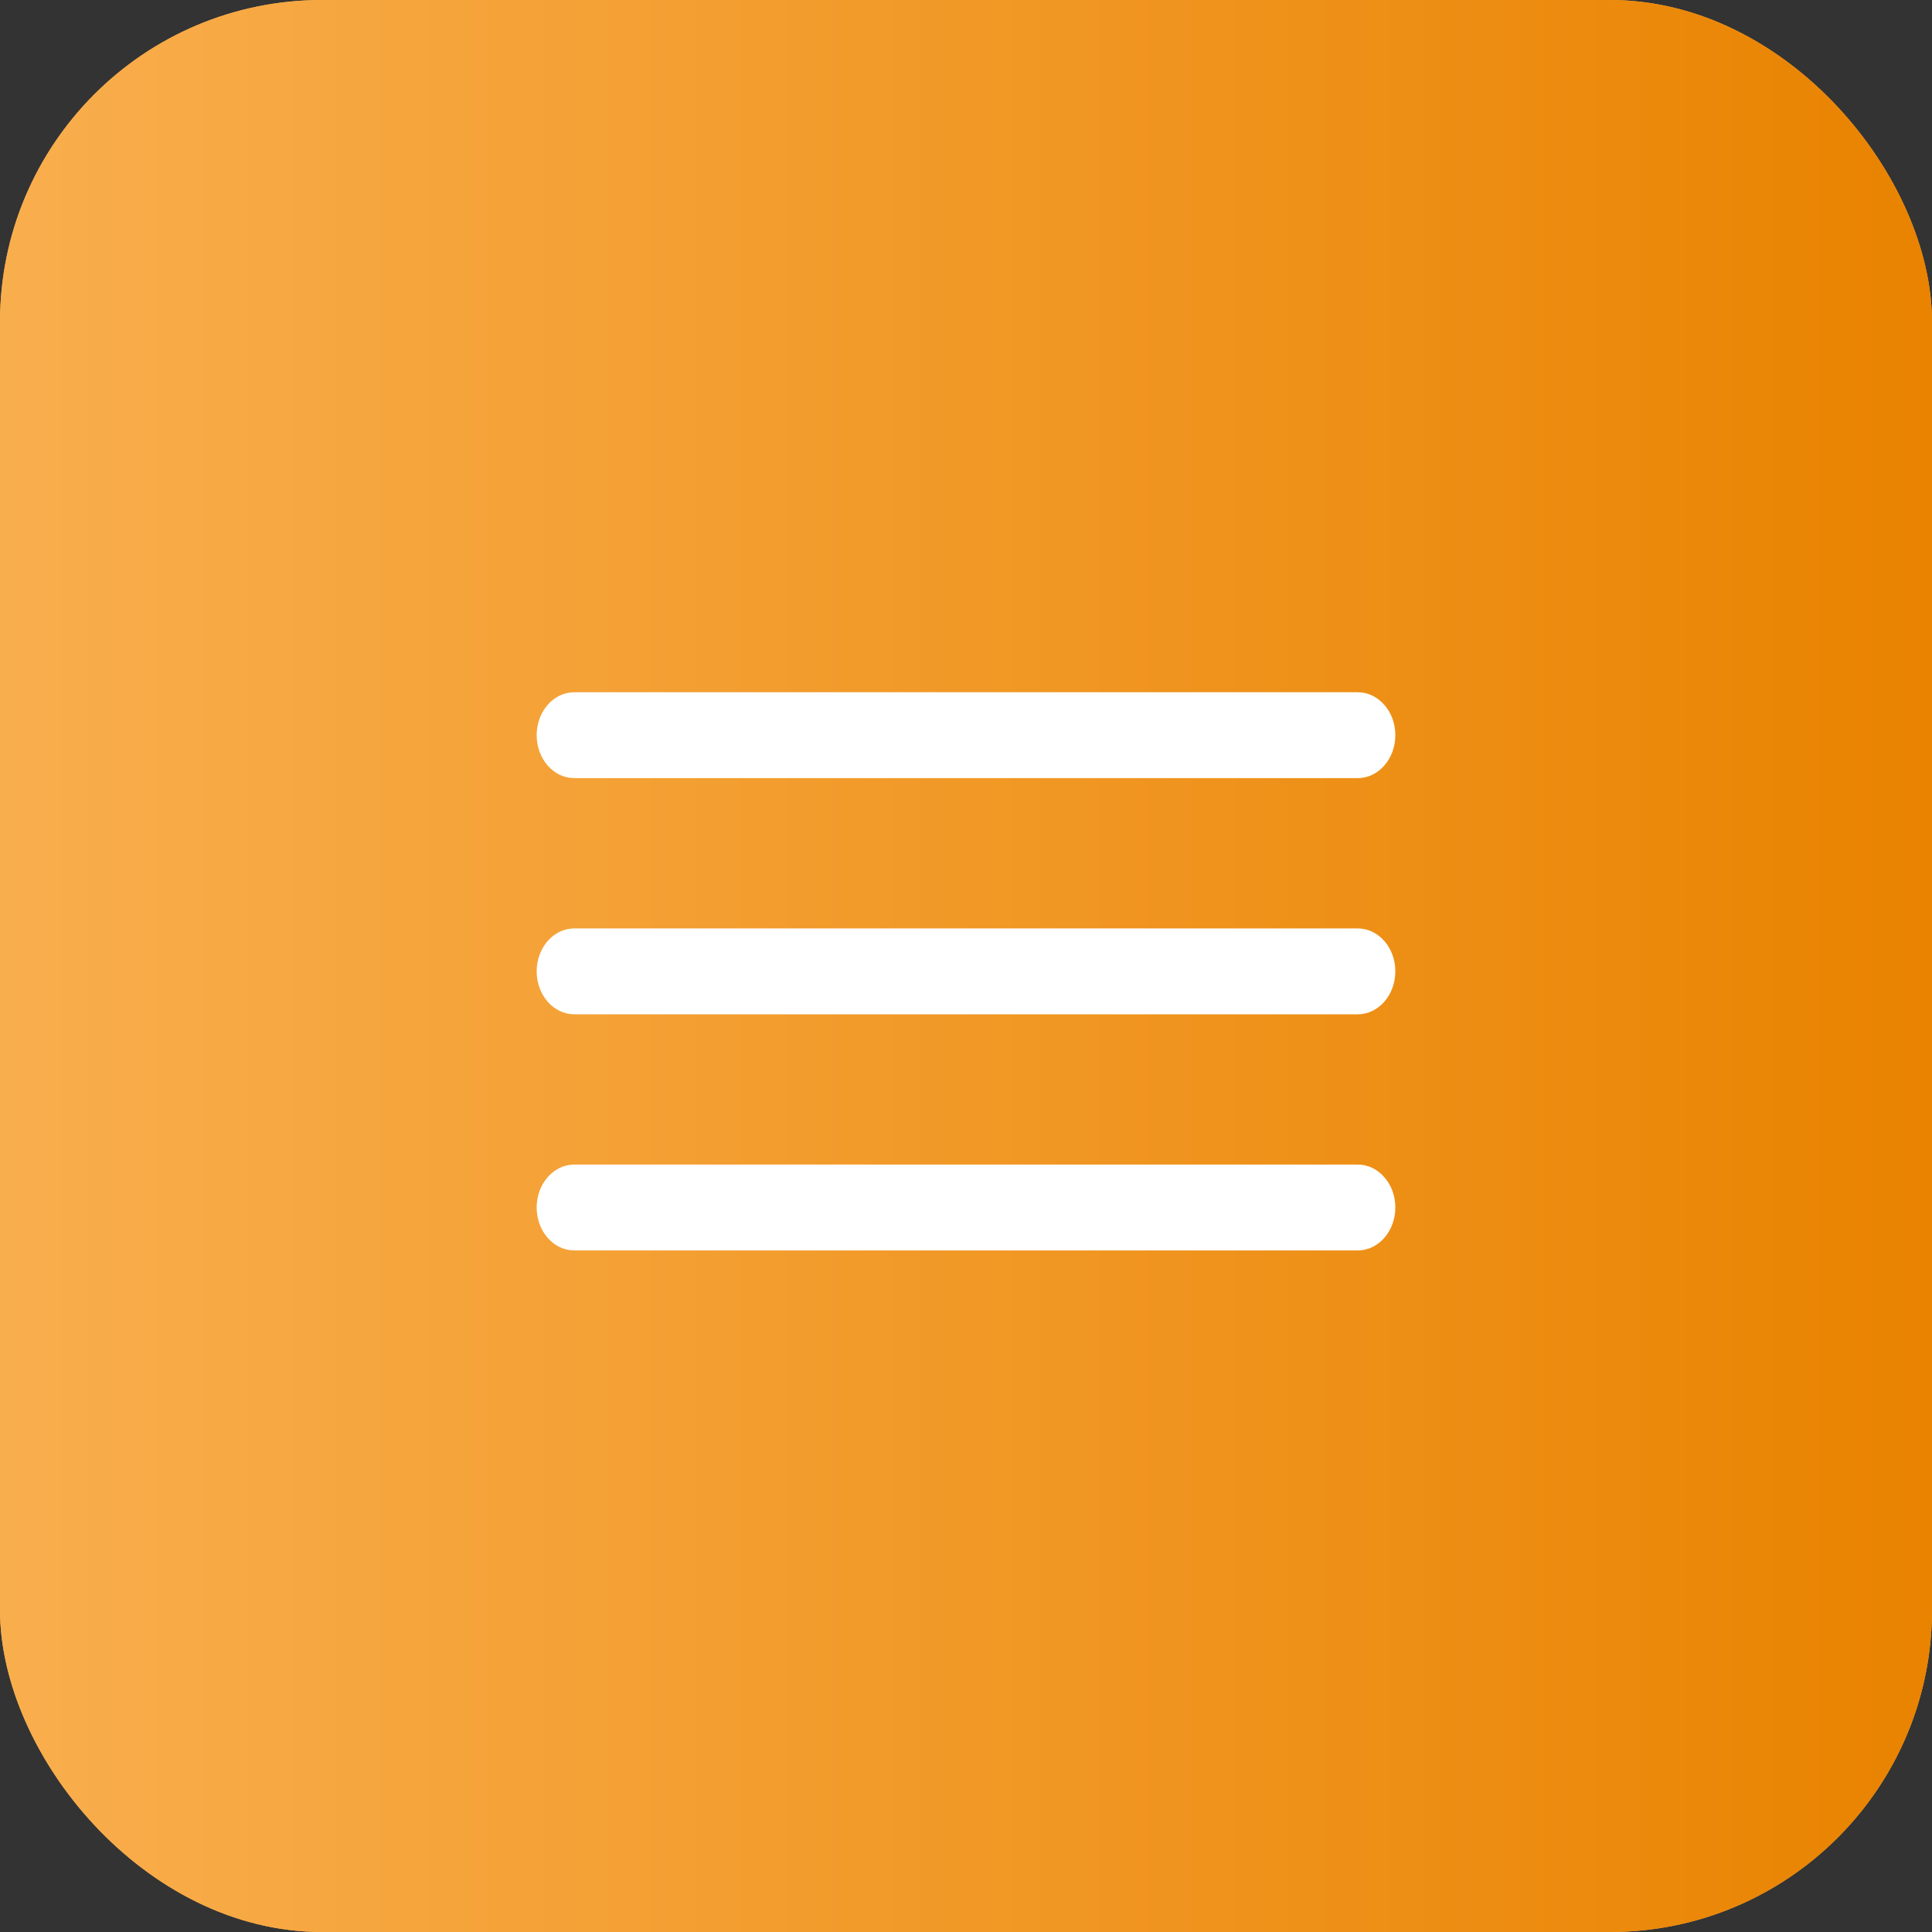
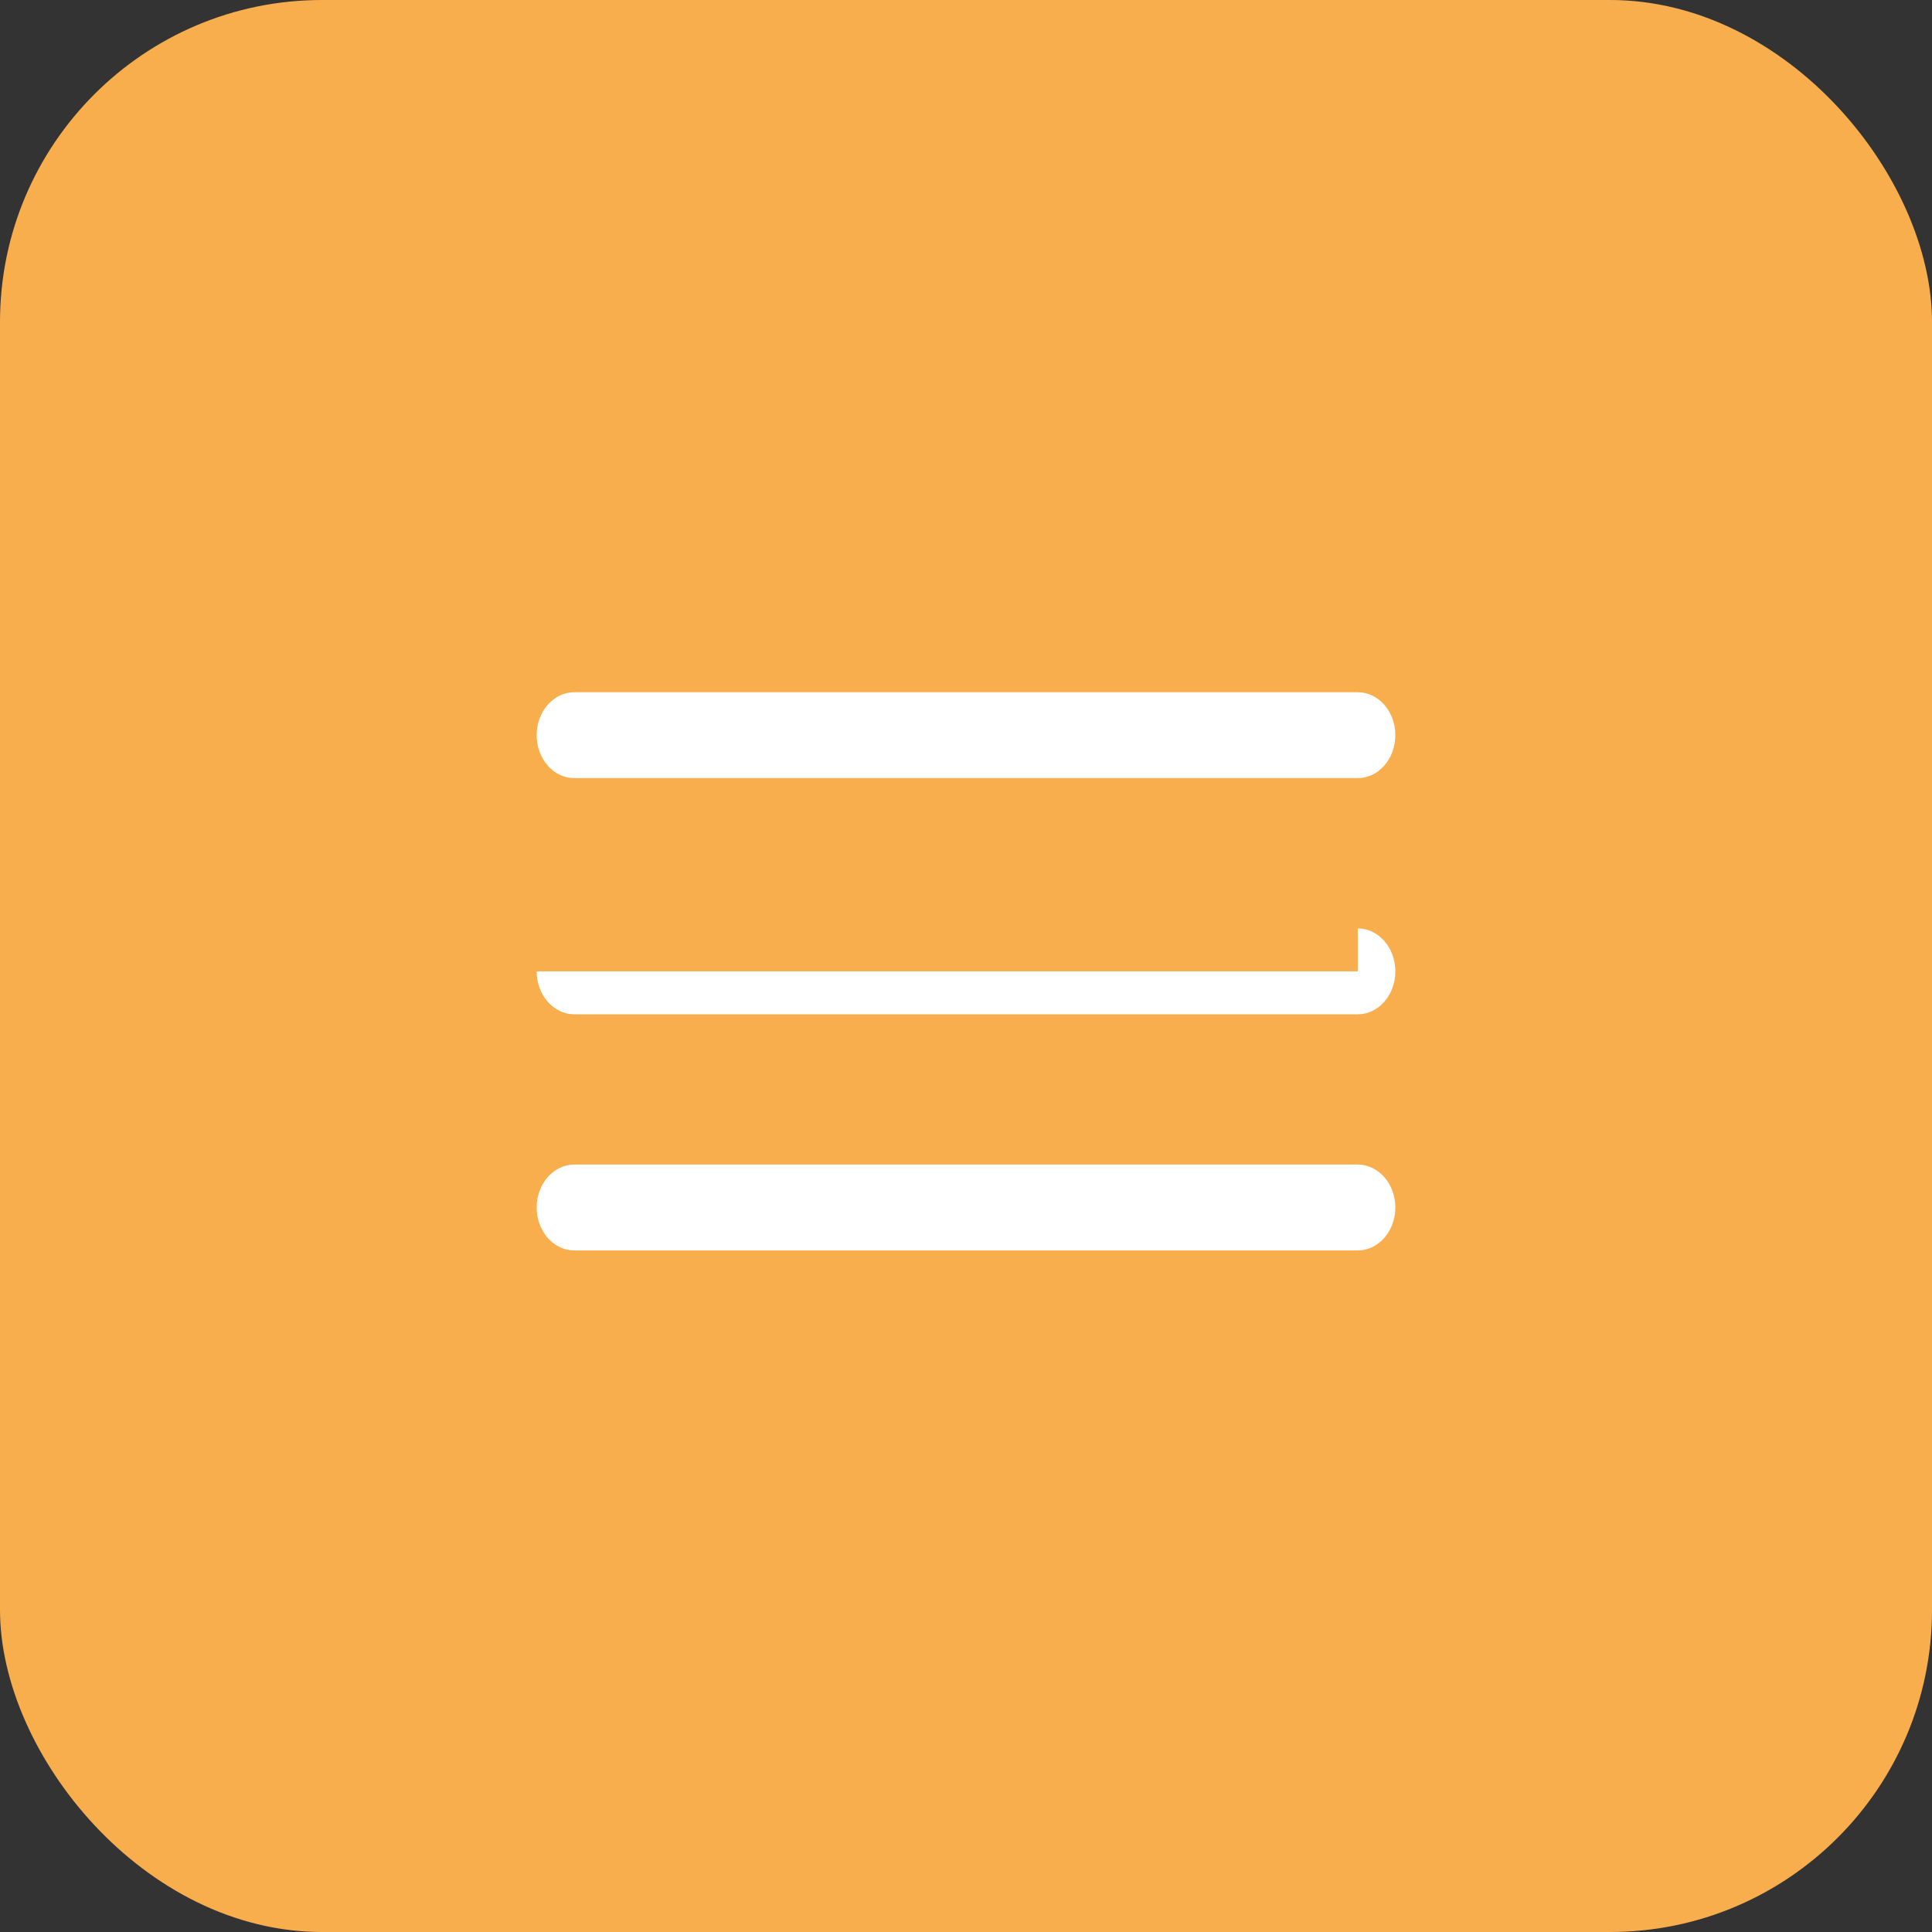
<svg xmlns="http://www.w3.org/2000/svg" width="36" height="36" viewBox="0 0 36 36" fill="none">
  <rect x="0" y="0" width="36" height="36" fill="#333333" stroke="none" />
  <rect width="36" height="36" rx="6" fill="#F9AE4D" />
-   <rect width="36" height="36" rx="6" fill="url(#paint0_linear_305_5807)" />
  <path d="M25.3 12.899C25.686 12.899 26 13.258 26 13.699C26 14.141 25.686 14.499 25.3 14.499H10.7C10.314 14.499 10 14.141 10 13.699C10 13.258 10.314 12.899 10.7 12.899H25.3Z" fill="white" />
-   <path d="M25.3 17.3C25.686 17.3 26 17.658 26 18.1C26 18.541 25.686 18.9 25.3 18.9H10.7C10.314 18.9 10 18.541 10 18.1C10 17.658 10.314 17.3 10.7 17.3H25.3Z" fill="white" />
+   <path d="M25.3 17.3C25.686 17.3 26 17.658 26 18.1C26 18.541 25.686 18.9 25.3 18.9H10.7C10.314 18.9 10 18.541 10 18.1H25.3Z" fill="white" />
  <path d="M25.3 21.7C25.686 21.7 26 22.059 26 22.5C26 22.942 25.686 23.3 25.3 23.3H10.7C10.314 23.3 10 22.942 10 22.5C10 22.059 10.314 21.7 10.7 21.7H25.3Z" fill="white" />
  <defs>
    <linearGradient id="paint0_linear_305_5807" x1="0" y1="18" x2="36" y2="18" gradientUnits="userSpaceOnUse">
      <stop stop-color="#F9AE4D" />
      <stop offset="1" stop-color="#E98300" />
    </linearGradient>
  </defs>
</svg>